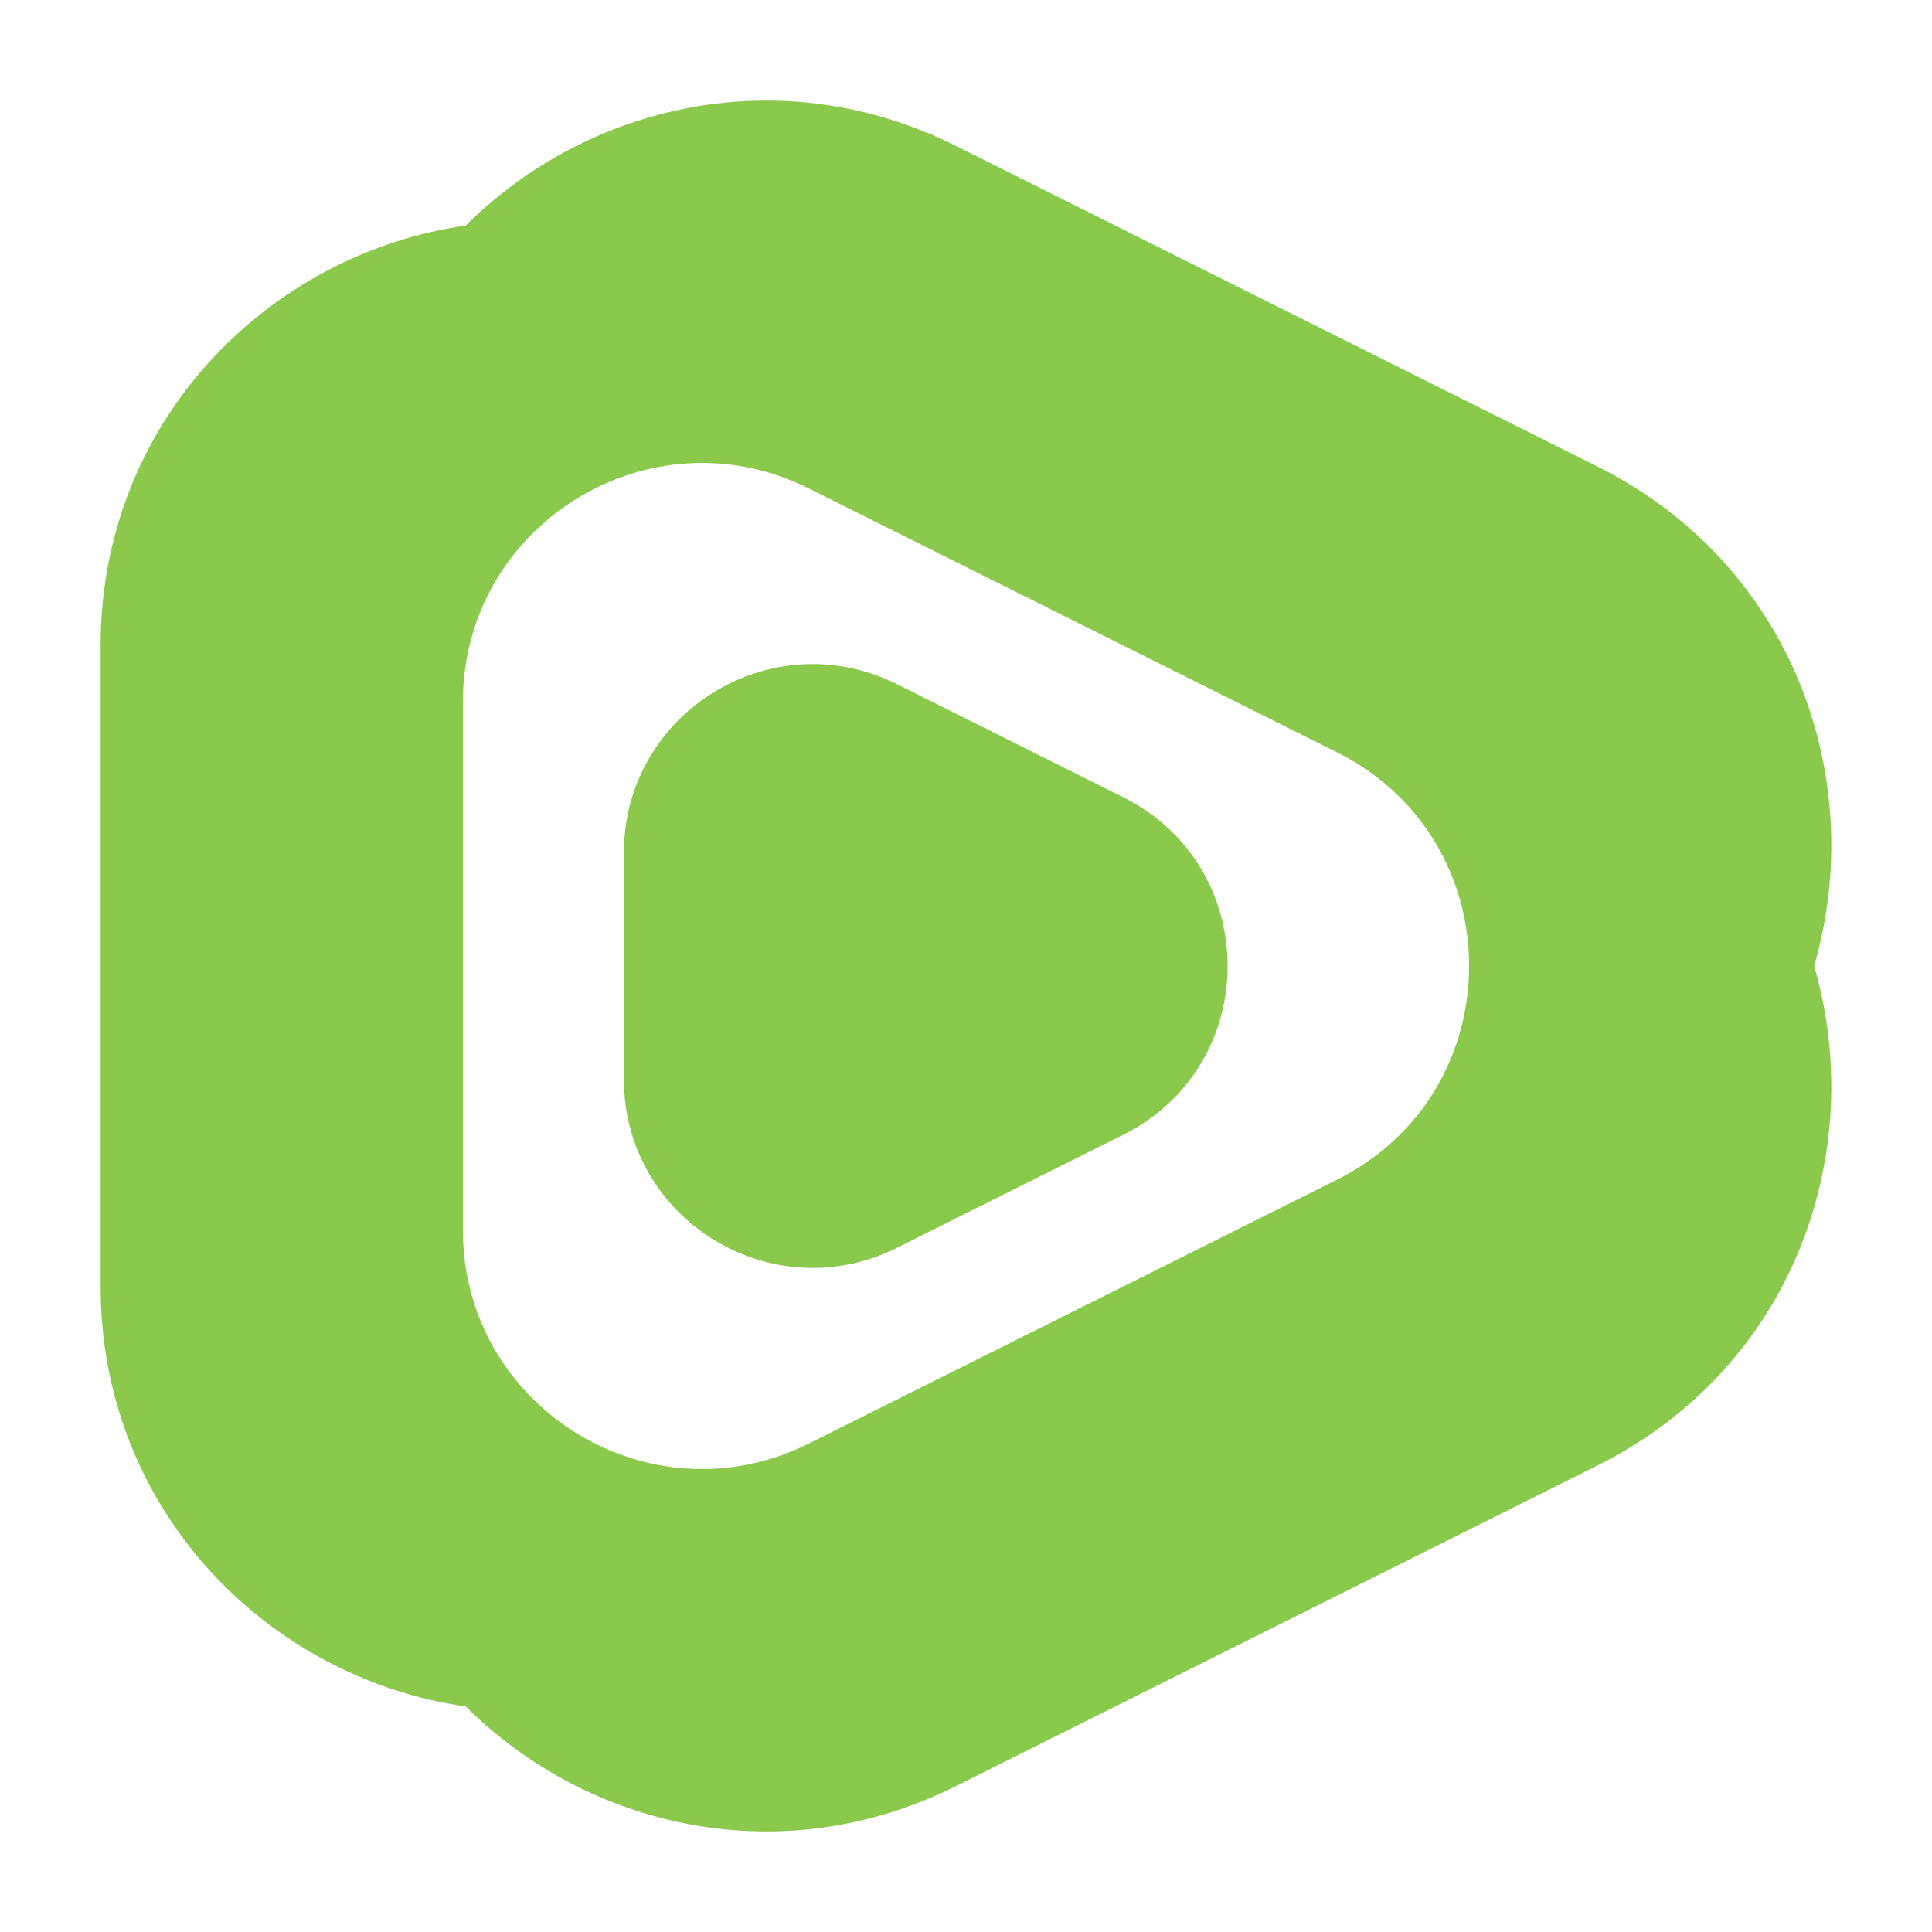
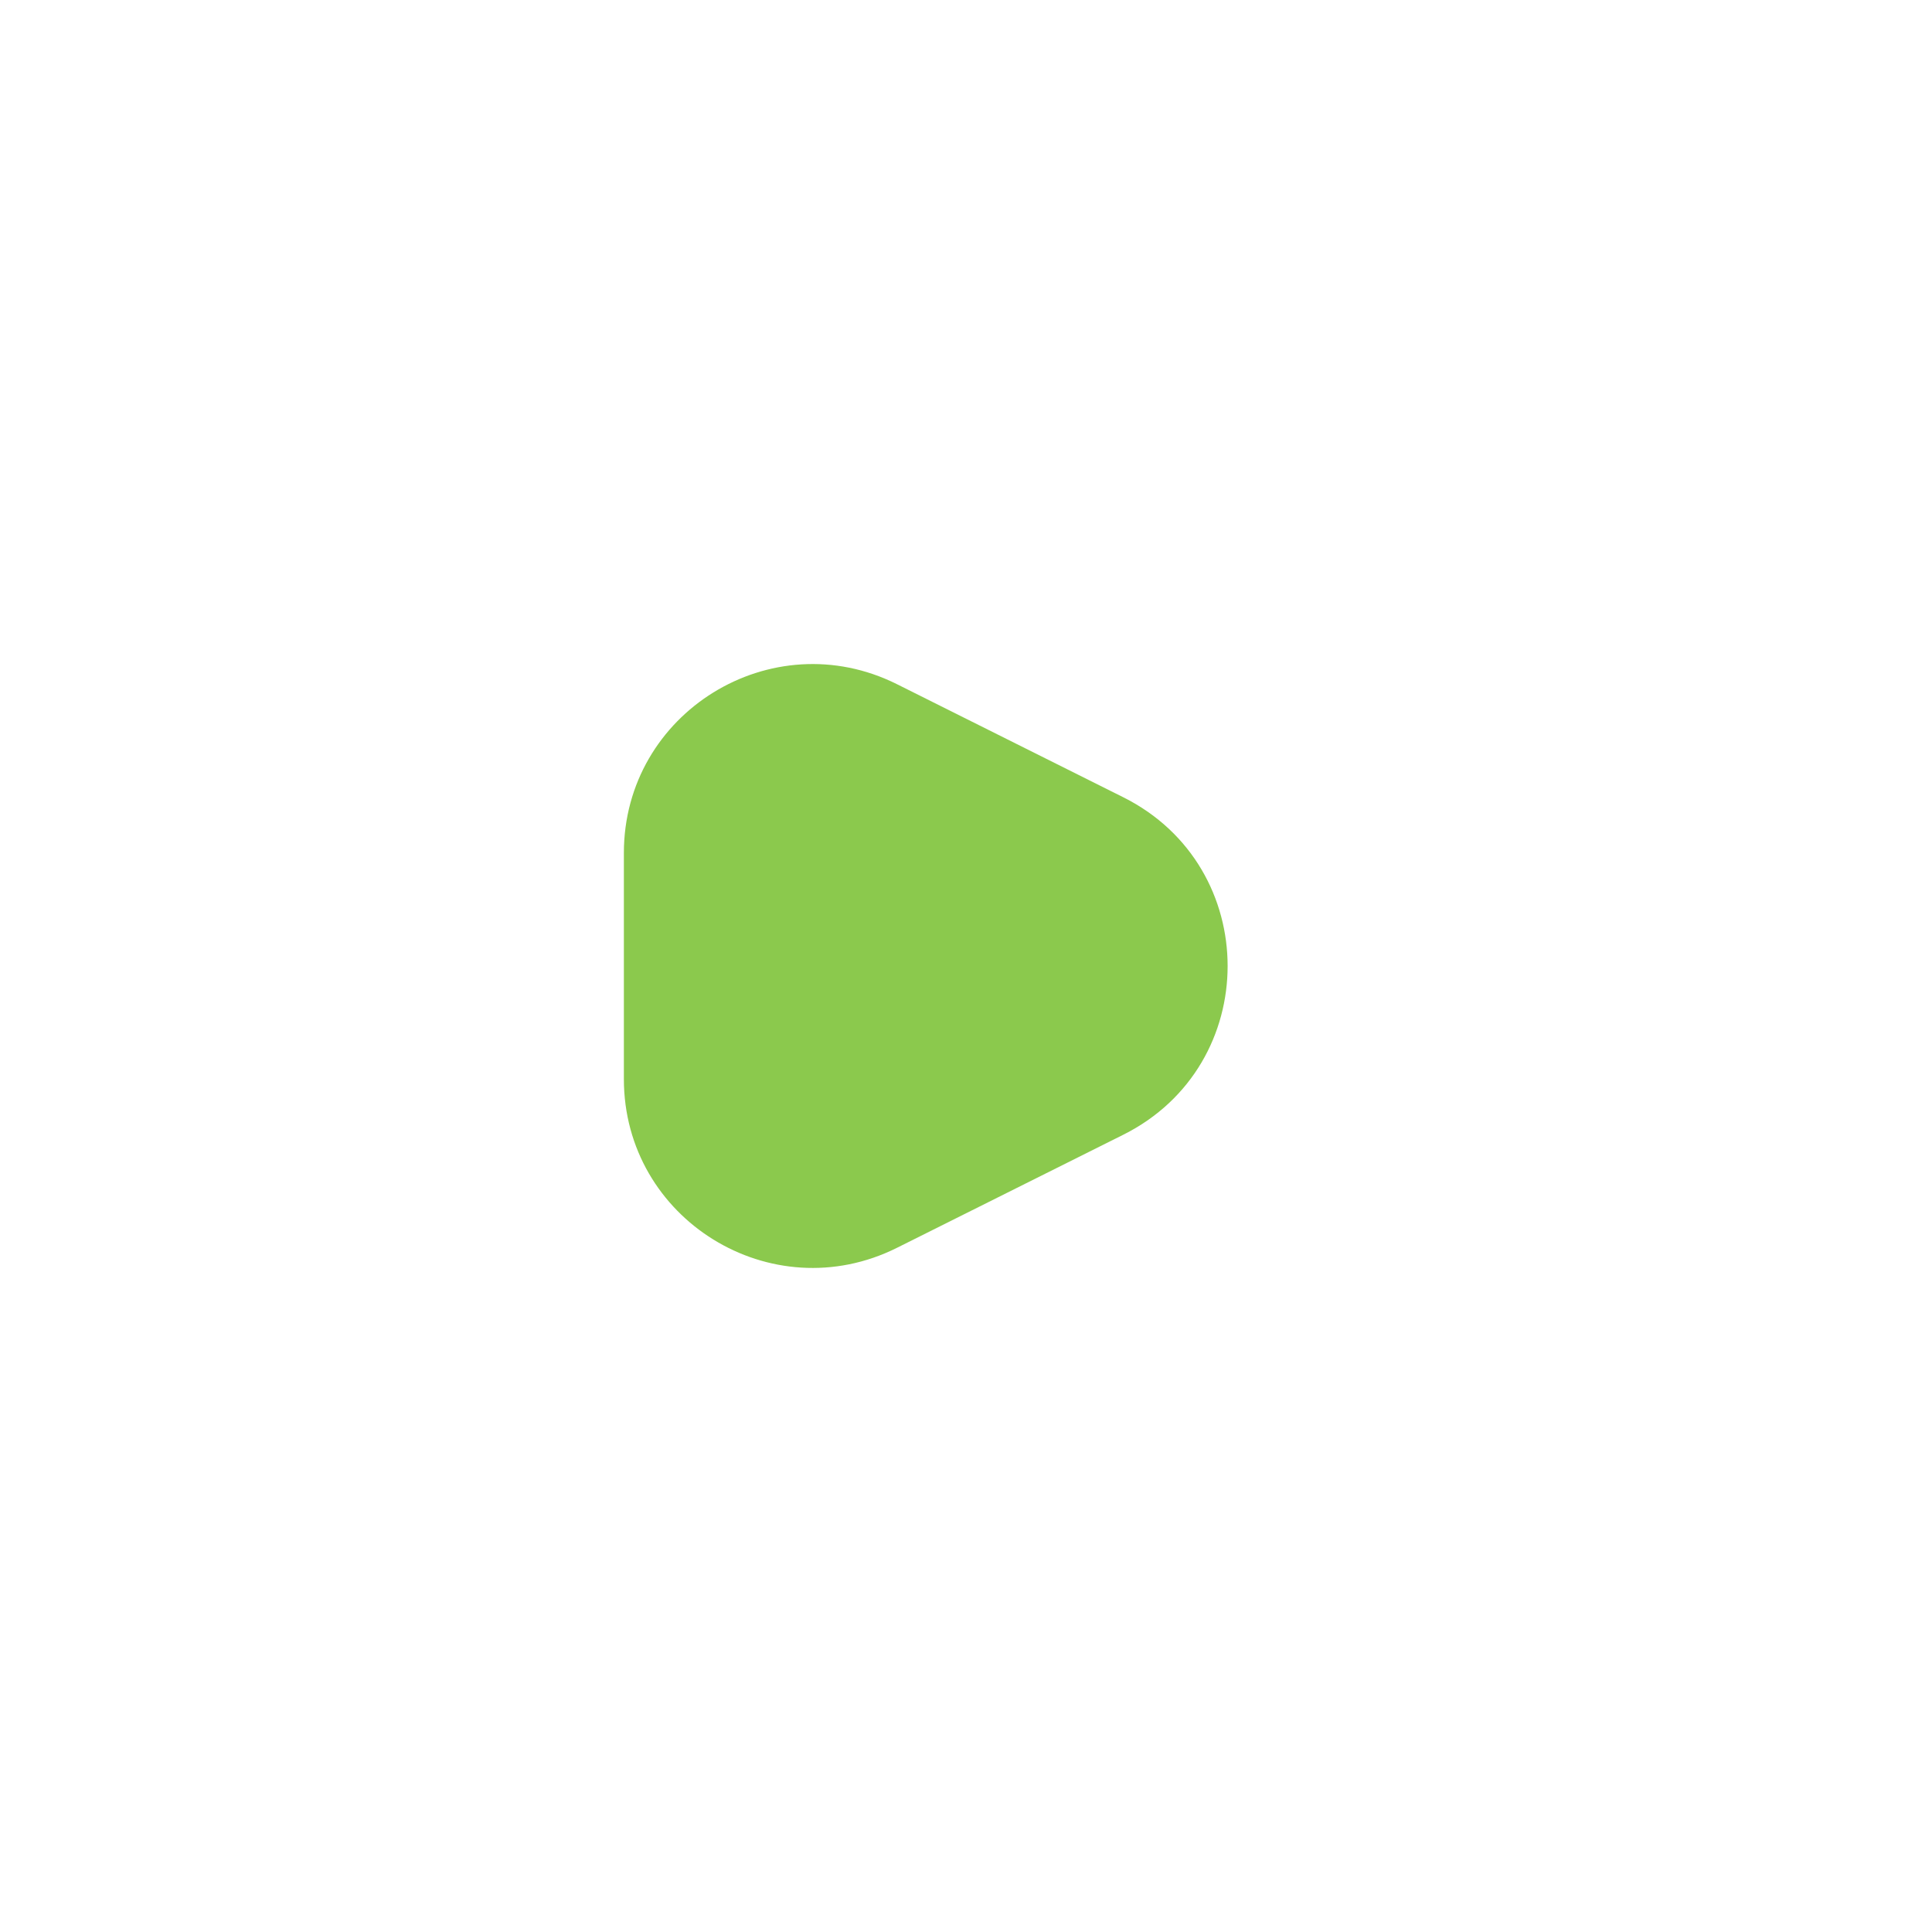
<svg xmlns="http://www.w3.org/2000/svg" width="24" height="24" fill="none" viewBox="0 0 24 24" id="rumble">
-   <path fill="#8BC94D" fill-rule="evenodd" d="M11.872 1.811C9.702 0.727 7.298 1.295 5.785 2.802C3.333 3.152 1.25 5.236 1.25 8.019V15.981C1.25 18.764 3.333 20.848 5.785 21.198C7.298 22.705 9.702 23.273 11.872 22.189L19.838 18.208C22.311 16.973 23.201 14.28 22.536 12C23.201 9.72 22.311 7.027 19.838 5.792L11.872 1.811ZM5.75 8.722C5.75 6.517 8.073 5.081 10.048 6.068L16.609 9.346C18.797 10.44 18.797 13.56 16.609 14.654L10.048 17.932C8.073 18.919 5.75 17.483 5.75 15.278V8.722Z" clip-rule="evenodd" />
  <path fill="#8BC94D" d="M11.142 8.499C9.584 7.721 7.75 8.853 7.75 10.595V13.405C7.75 15.147 9.584 16.279 11.142 15.501L13.954 14.096C15.682 13.232 15.682 10.768 13.954 9.904L11.142 8.499Z" />
</svg>